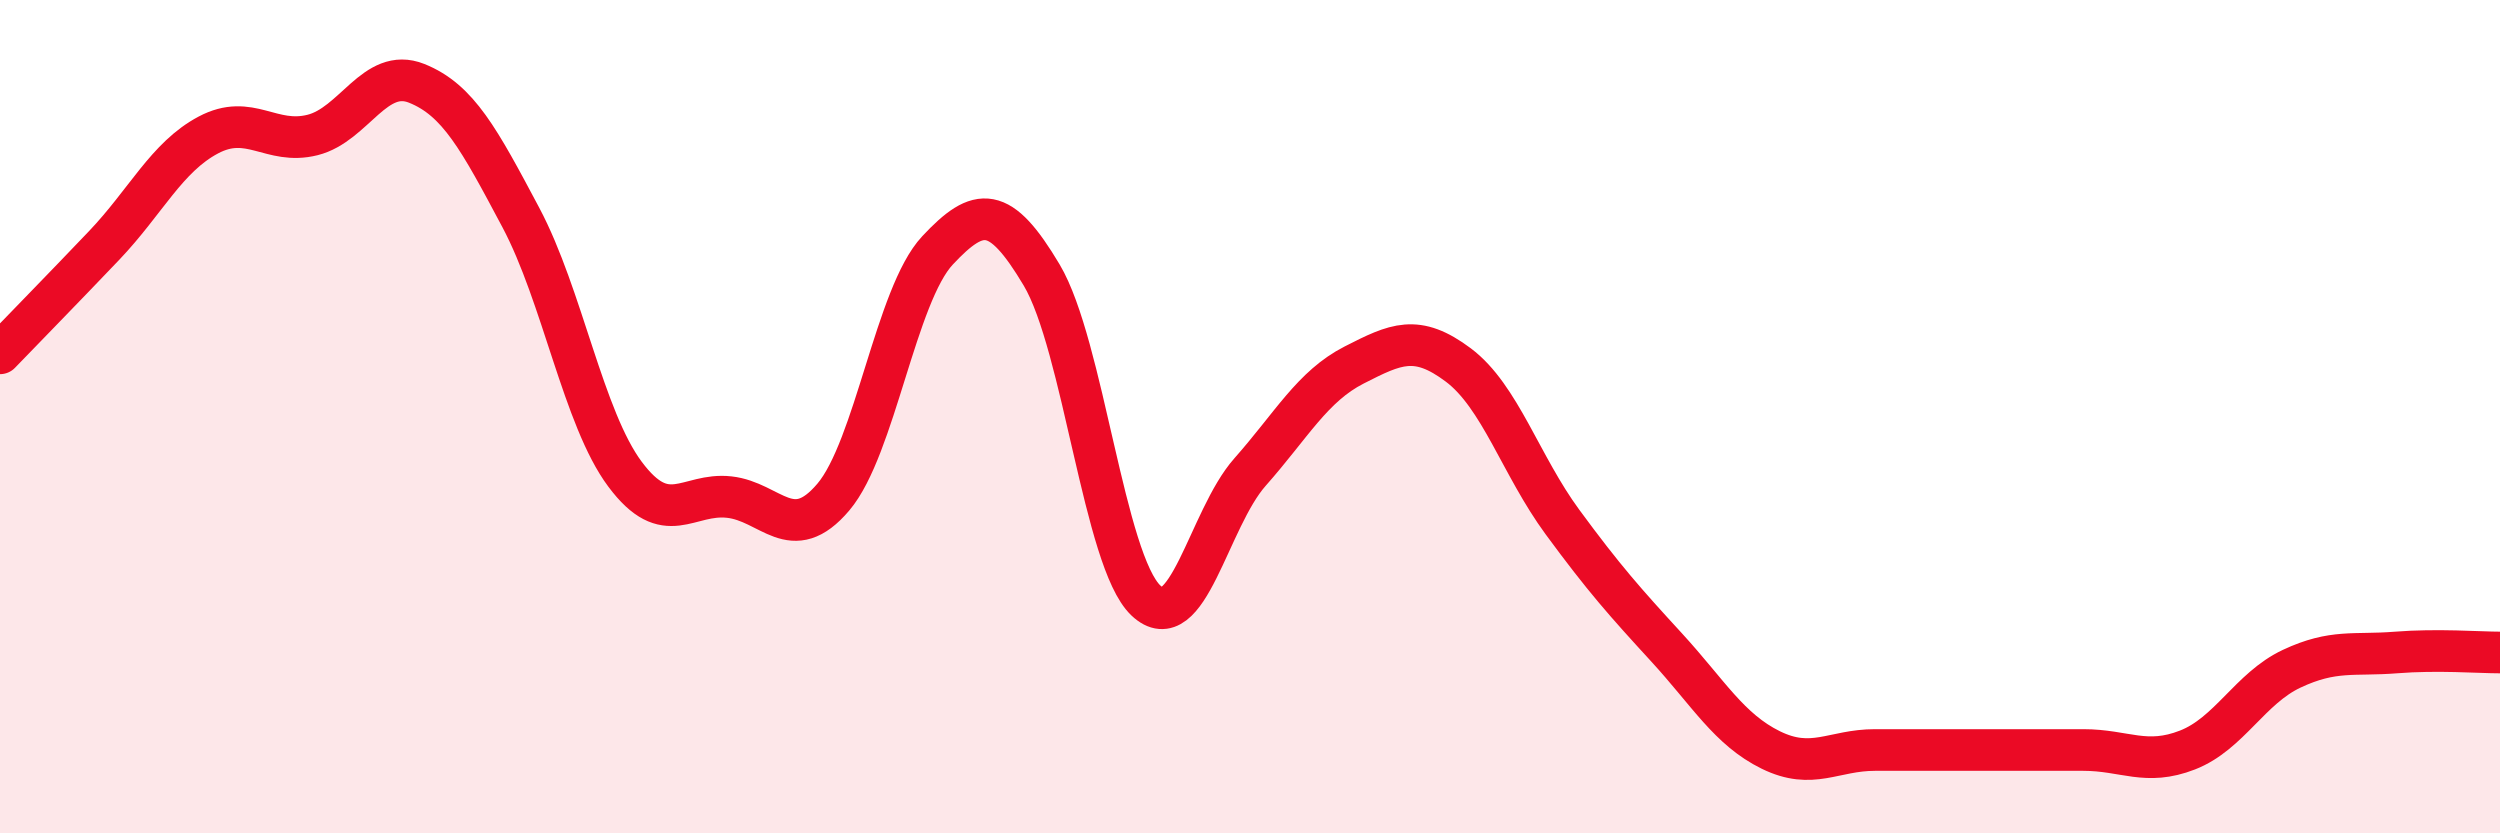
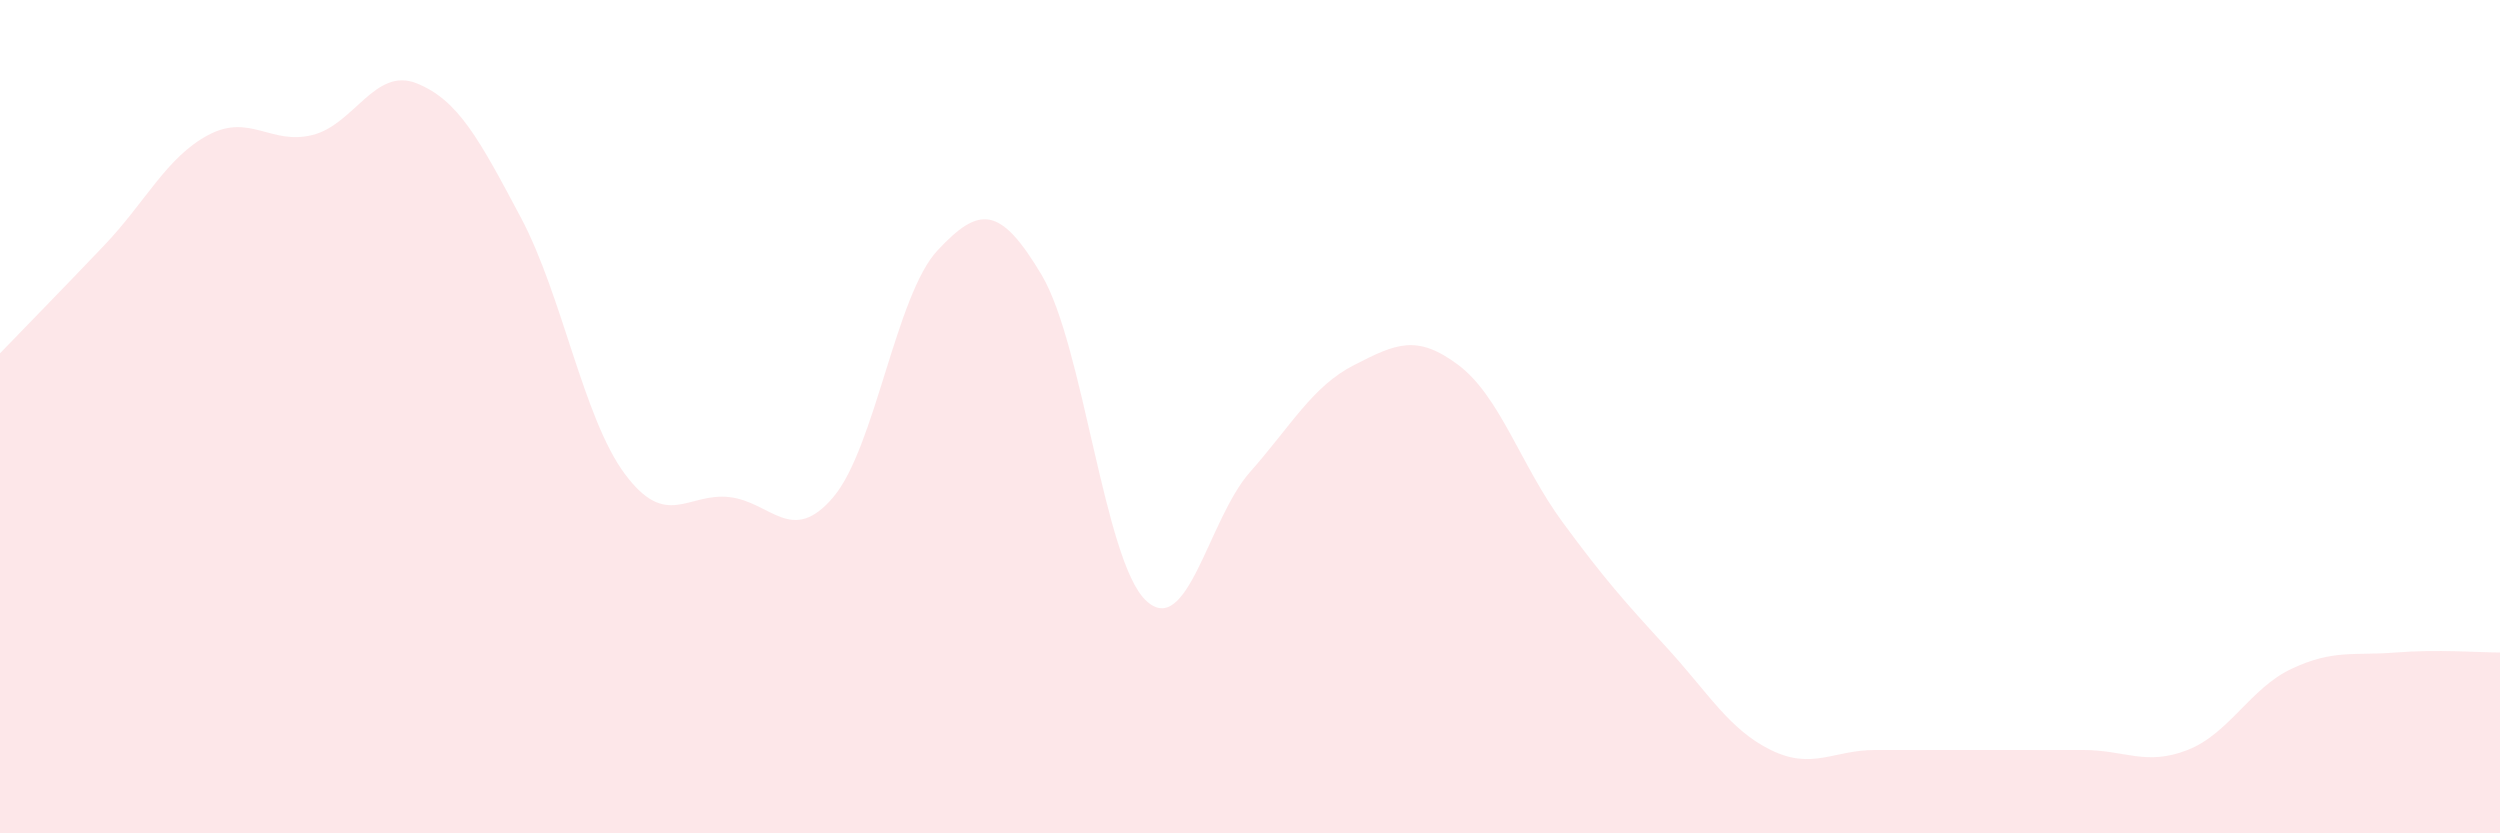
<svg xmlns="http://www.w3.org/2000/svg" width="60" height="20" viewBox="0 0 60 20">
  <path d="M 0,8.48 C 0.5,7.96 1.5,6.94 2.5,5.89 C 3.5,4.84 4,3.77 5,3.24 C 6,2.71 6.5,3.49 7.5,3.24 C 8.5,2.99 9,1.6 10,2 C 11,2.4 11.5,3.34 12.5,5.22 C 13.5,7.1 14,10.04 15,11.38 C 16,12.72 16.5,11.82 17.5,11.93 C 18.5,12.04 19,13.11 20,11.93 C 21,10.75 21.5,7.08 22.5,6.01 C 23.5,4.94 24,4.92 25,6.6 C 26,8.28 26.5,13.46 27.5,14.41 C 28.5,15.36 29,12.46 30,11.33 C 31,10.2 31.5,9.27 32.5,8.76 C 33.5,8.25 34,8.01 35,8.76 C 36,9.51 36.5,11.17 37.5,12.53 C 38.5,13.89 39,14.45 40,15.54 C 41,16.63 41.5,17.51 42.5,18 C 43.5,18.49 44,18 45,18 C 46,18 46.5,18 47.5,18 C 48.5,18 49,18 50,18 C 51,18 51.5,18.39 52.5,18 C 53.5,17.61 54,16.52 55,16.05 C 56,15.58 56.5,15.74 57.5,15.66 C 58.5,15.58 59.5,15.66 60,15.66L60 20L0 20Z" fill="#EB0A25" opacity="0.1" stroke-linecap="round" stroke-linejoin="round" />
-   <path d="M 0,8.48 C 0.5,7.96 1.5,6.94 2.5,5.89 C 3.5,4.84 4,3.77 5,3.24 C 6,2.71 6.5,3.49 7.5,3.24 C 8.5,2.99 9,1.6 10,2 C 11,2.4 11.5,3.34 12.5,5.22 C 13.5,7.1 14,10.04 15,11.38 C 16,12.72 16.5,11.82 17.5,11.93 C 18.5,12.04 19,13.11 20,11.93 C 21,10.75 21.5,7.08 22.5,6.01 C 23.5,4.94 24,4.92 25,6.6 C 26,8.28 26.5,13.46 27.5,14.41 C 28.5,15.36 29,12.46 30,11.33 C 31,10.2 31.5,9.27 32.5,8.76 C 33.5,8.25 34,8.01 35,8.76 C 36,9.51 36.5,11.17 37.5,12.53 C 38.5,13.89 39,14.45 40,15.54 C 41,16.63 41.5,17.51 42.5,18 C 43.5,18.49 44,18 45,18 C 46,18 46.5,18 47.5,18 C 48.5,18 49,18 50,18 C 51,18 51.5,18.39 52.5,18 C 53.5,17.61 54,16.52 55,16.05 C 56,15.58 56.5,15.74 57.5,15.66 C 58.5,15.58 59.5,15.66 60,15.66" stroke="#EB0A25" stroke-width="1" fill="none" stroke-linecap="round" stroke-linejoin="round" />
</svg>